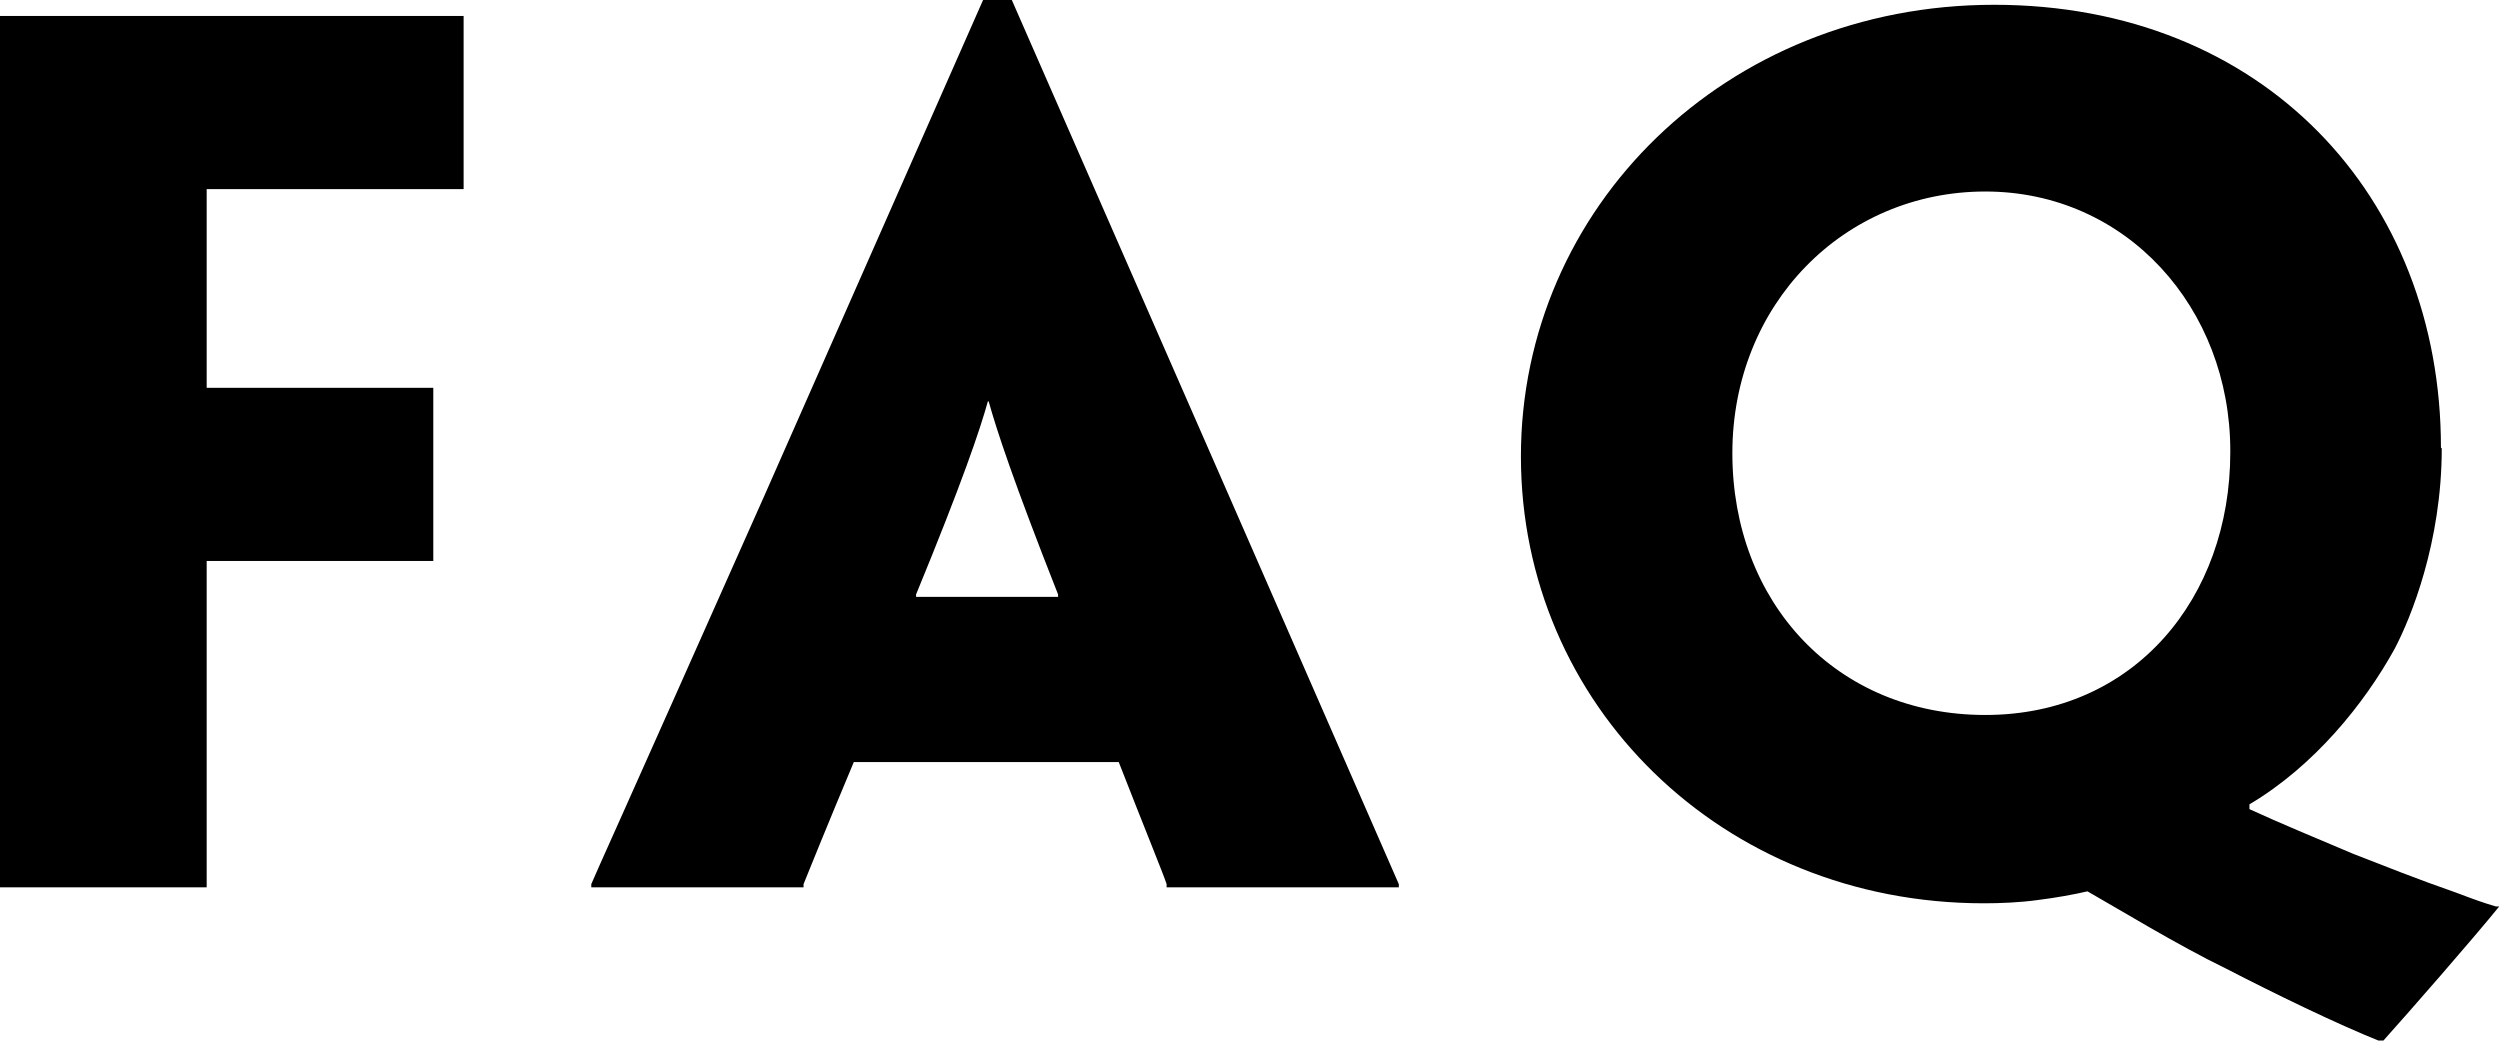
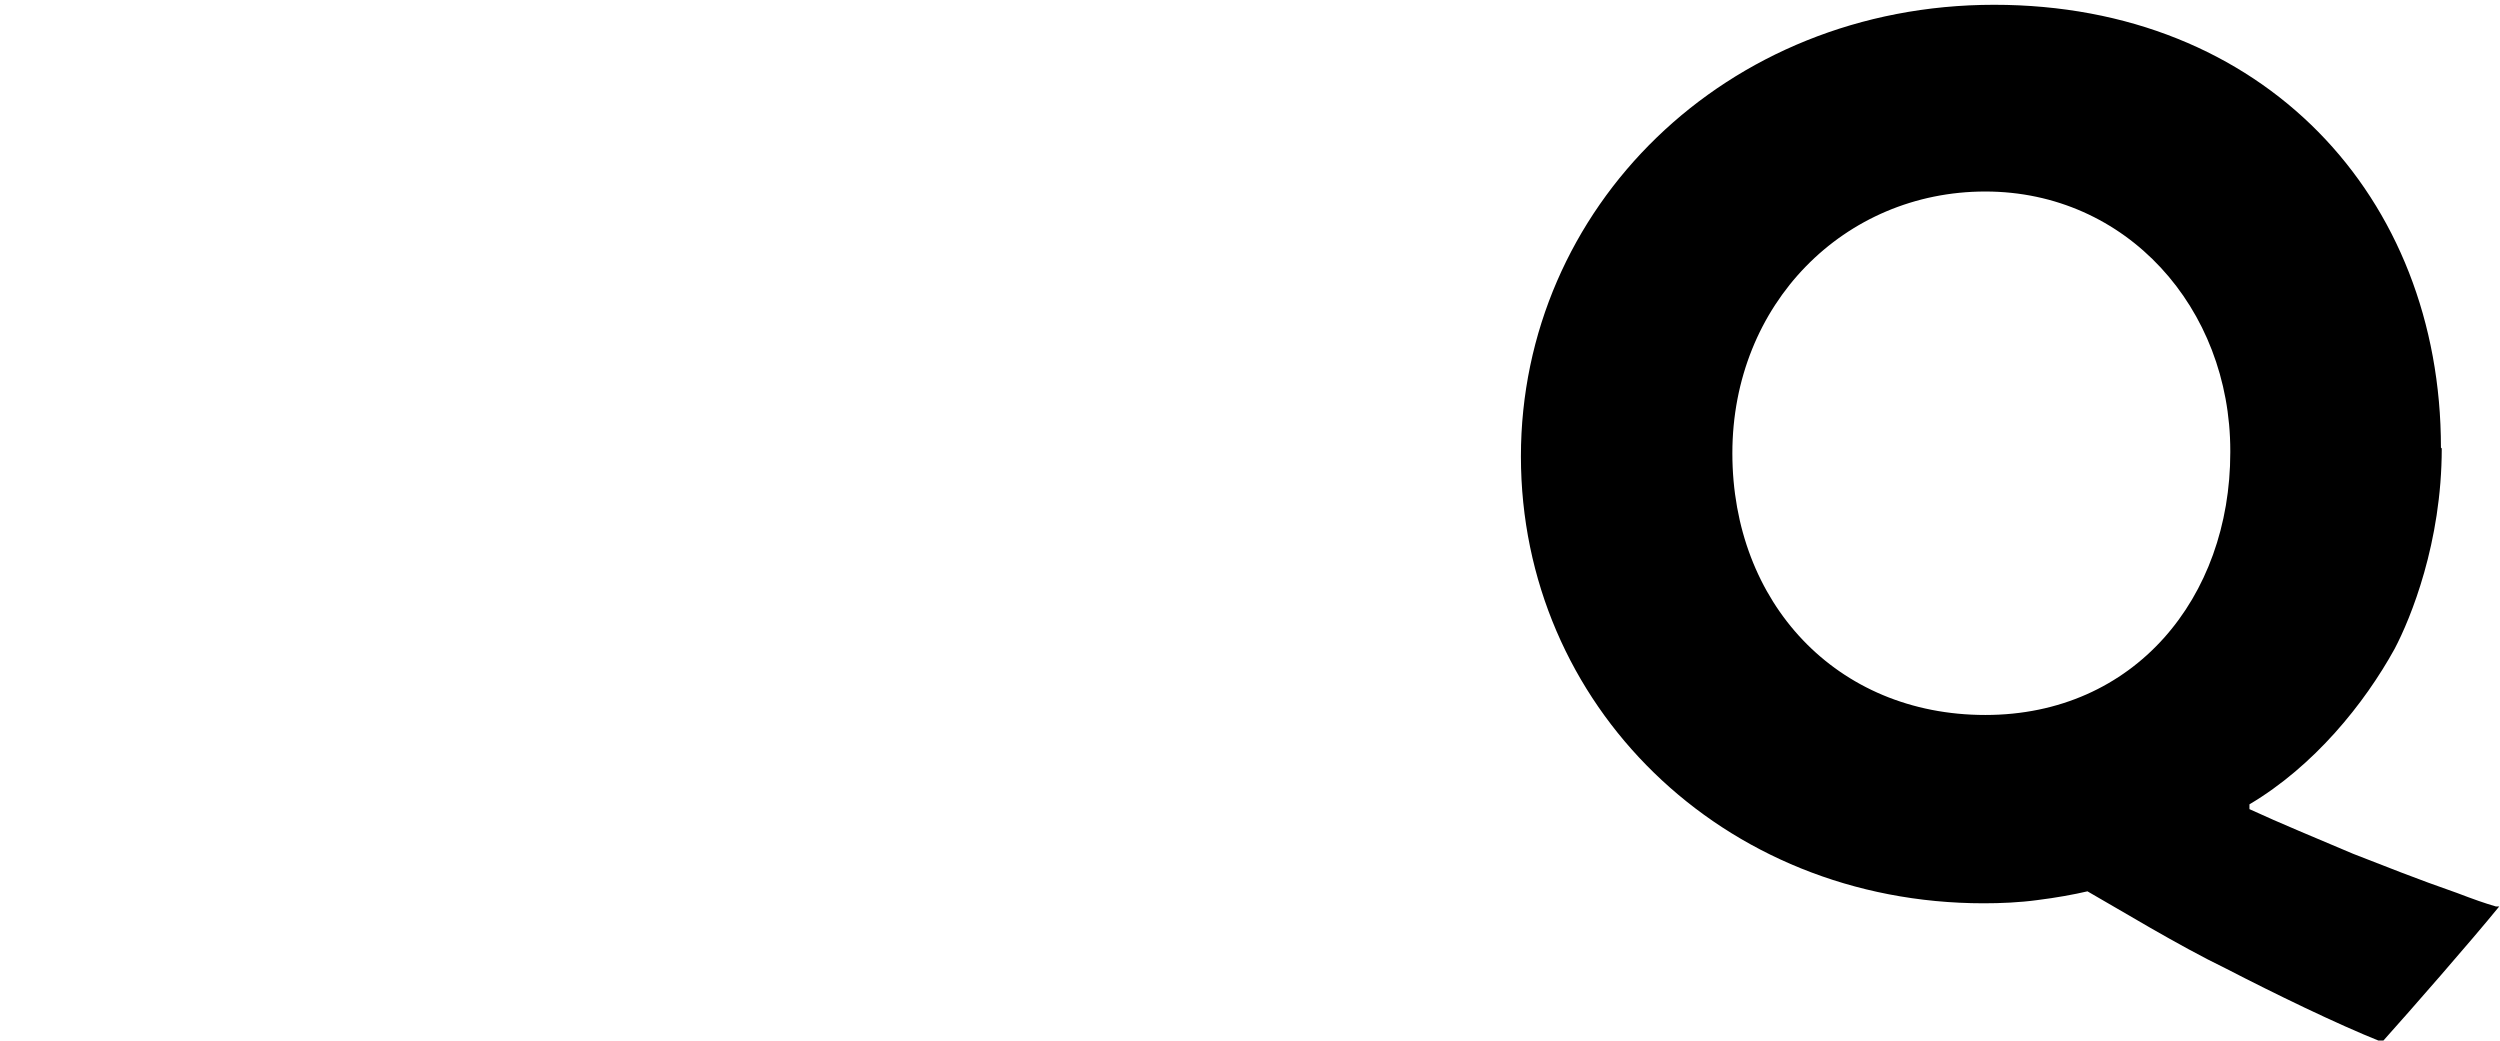
<svg xmlns="http://www.w3.org/2000/svg" id="_レイヤー_2" data-name="レイヤー 2" viewBox="0 0 31.33 13.04">
  <defs>
    <style>
      .cls-1 {
        stroke-width: 0px;
      }
    </style>
  </defs>
  <g id="_レイヤー_1-2" data-name="レイヤー 1">
    <g>
-       <path class="cls-1" d="M2.59,4.86h2.84v2.17h-2.84v4.09H0V.2h5.81v2.17h-3.22v2.49Z" />
-       <path class="cls-1" d="M10.7,9.55c-.34.81-.59,1.43-.63,1.53v.04h-2.66v-.04c.04-.1.32-.71,2.17-4.87L12.32,0h.36l2.72,6.21c1.82,4.16,2.09,4.78,2.13,4.87v.04h-2.91v-.04c-.03-.1-.28-.71-.6-1.53h-3.32ZM13.26,7.48v-.03c-.56-1.42-.77-2.06-.87-2.42h-.01c-.1.36-.32,1.01-.9,2.42v.03h1.78Z" />
      <path class="cls-1" d="M30.6,5.62c0,1.18-.39,2.13-.59,2.51-.38.69-1.01,1.47-1.82,1.95v.06c.39.18.83.36,1.3.56.36.14.81.32,1.3.49.21.08.35.13.49.17h.04c-.35.43-1.11,1.3-1.46,1.69h-.03c-.55-.22-1.33-.6-1.93-.91-.6-.29-1.37-.76-1.74-.97-.17.04-.39.08-.63.11-.22.03-.46.04-.67.04-3.28,0-5.8-2.49-5.8-5.6S21.62.06,24.99.06s5.6,2.4,5.6,5.55h0ZM27.95,5.65c0-1.79-1.3-3.25-3.07-3.25s-3.17,1.41-3.17,3.28,1.3,3.28,3.17,3.28,3.07-1.47,3.07-3.29h0Z" />
    </g>
  </g>
</svg>